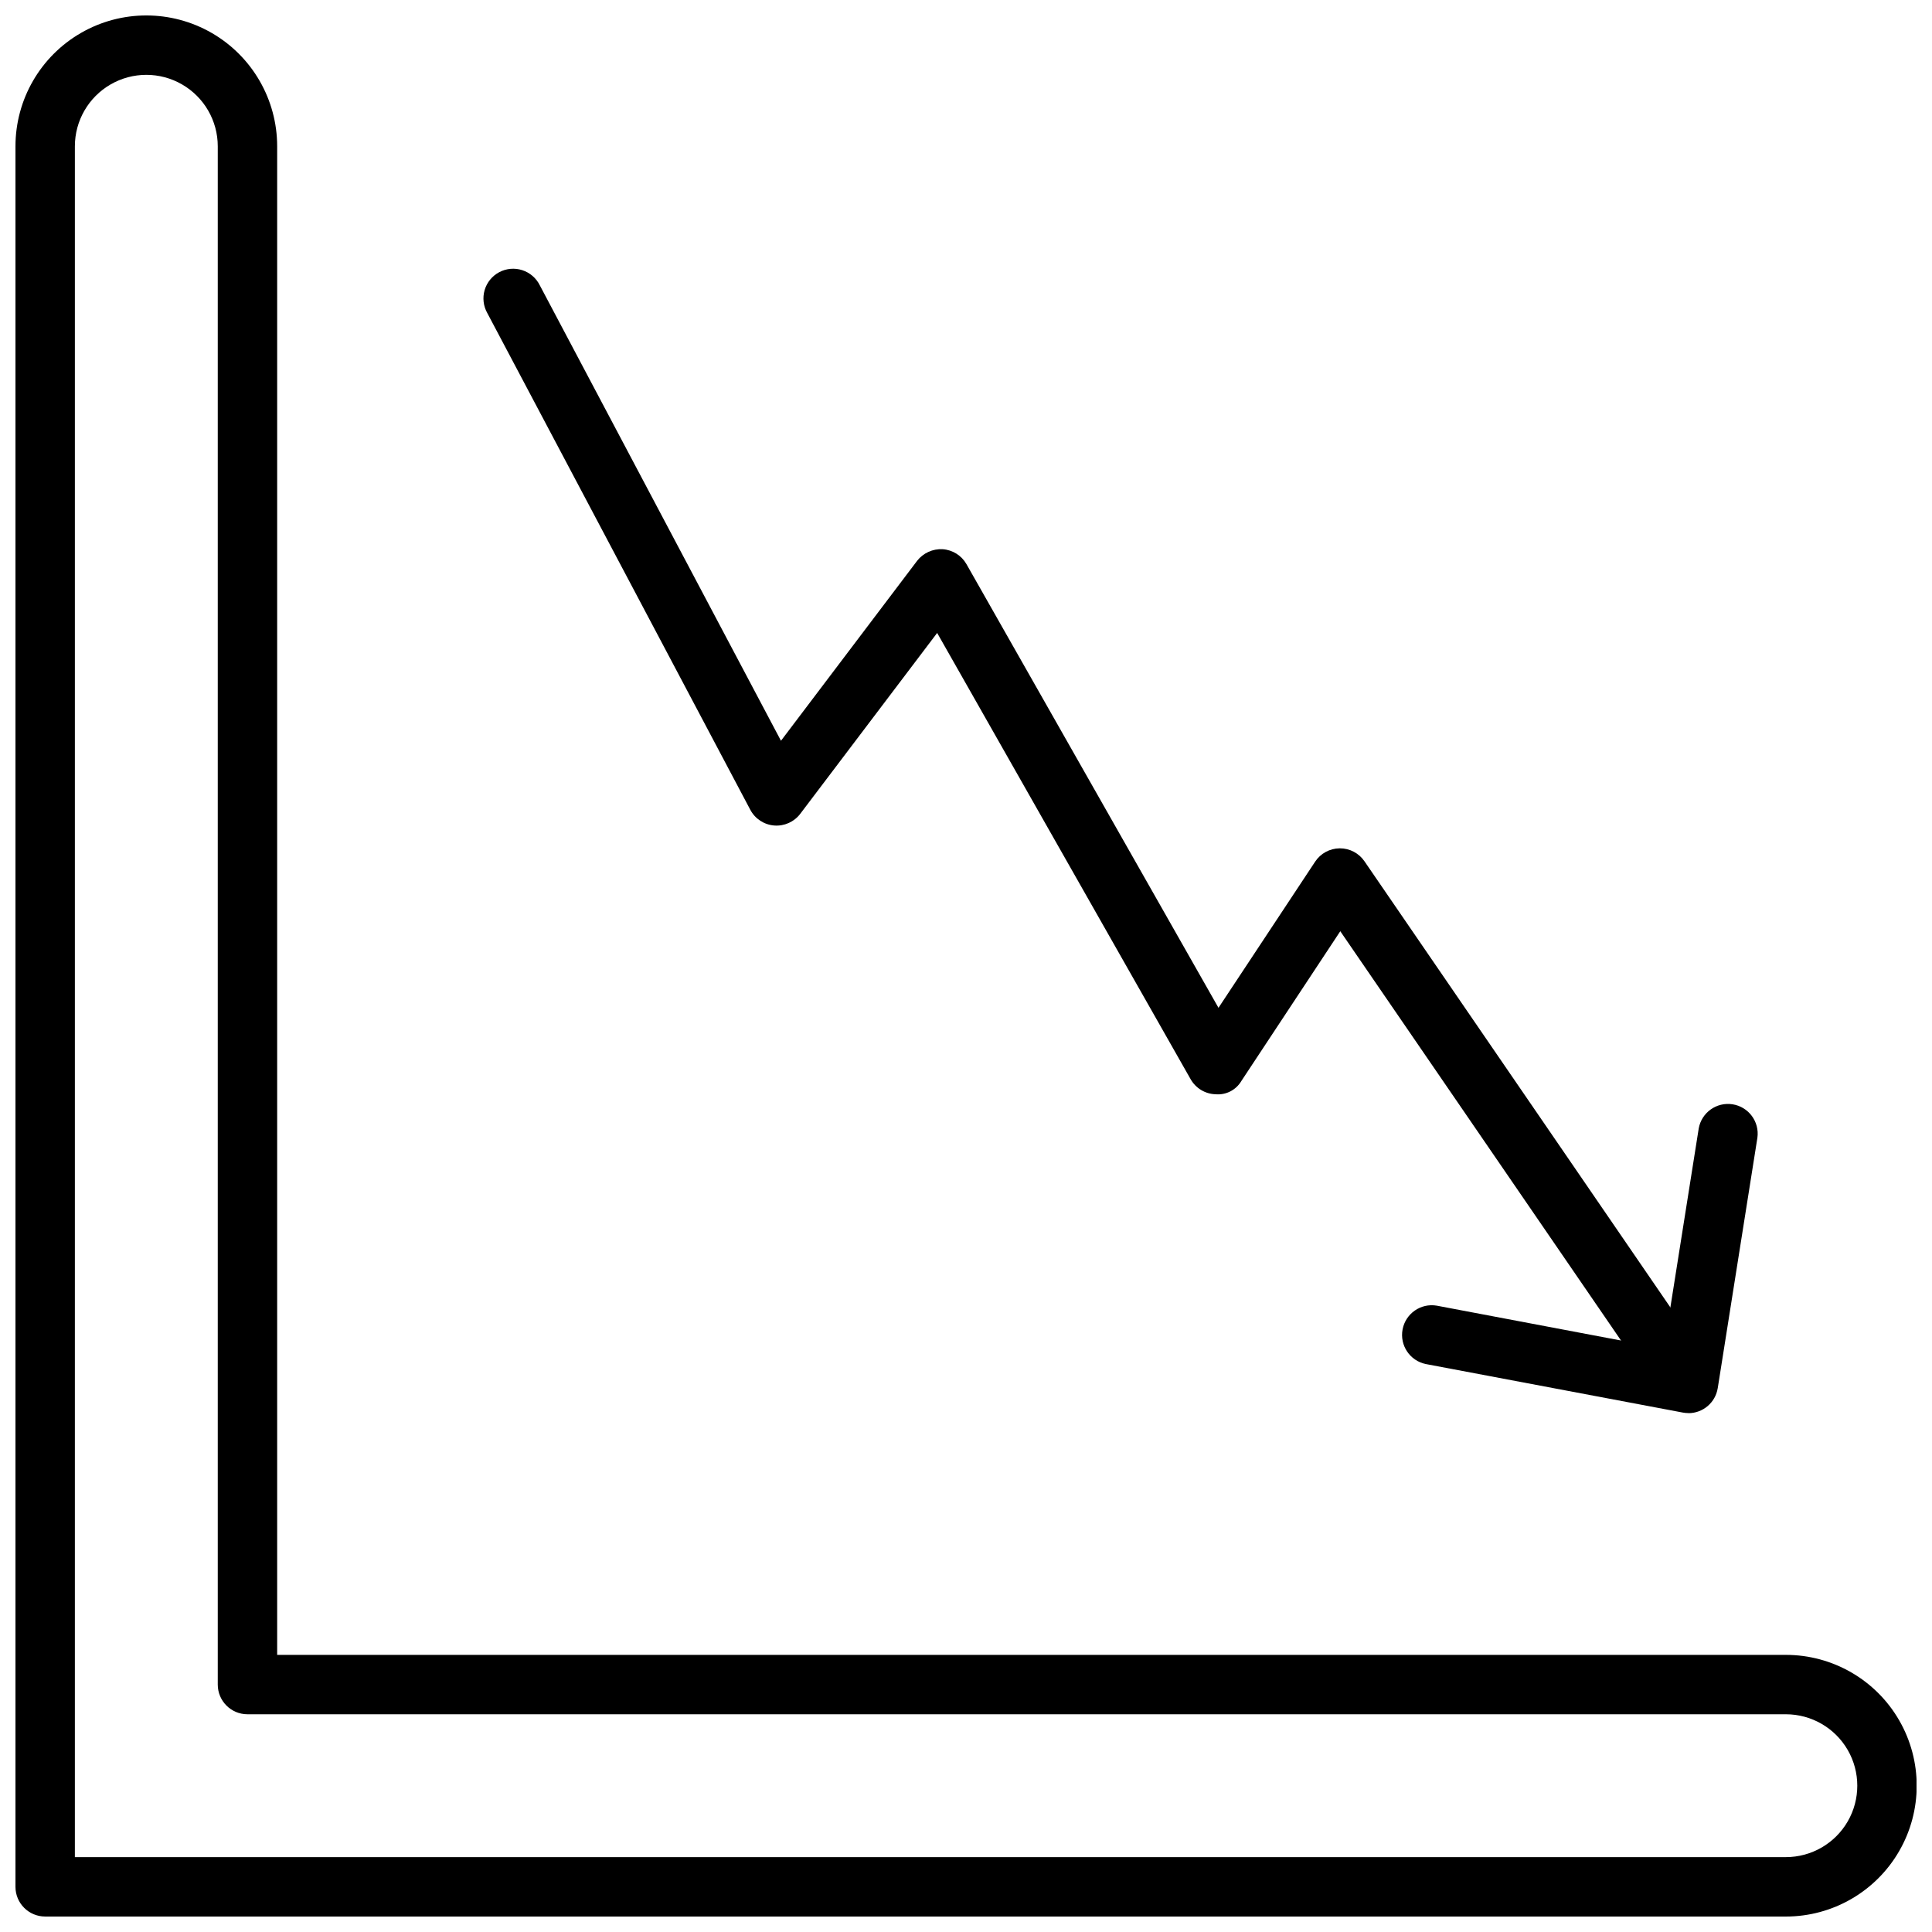
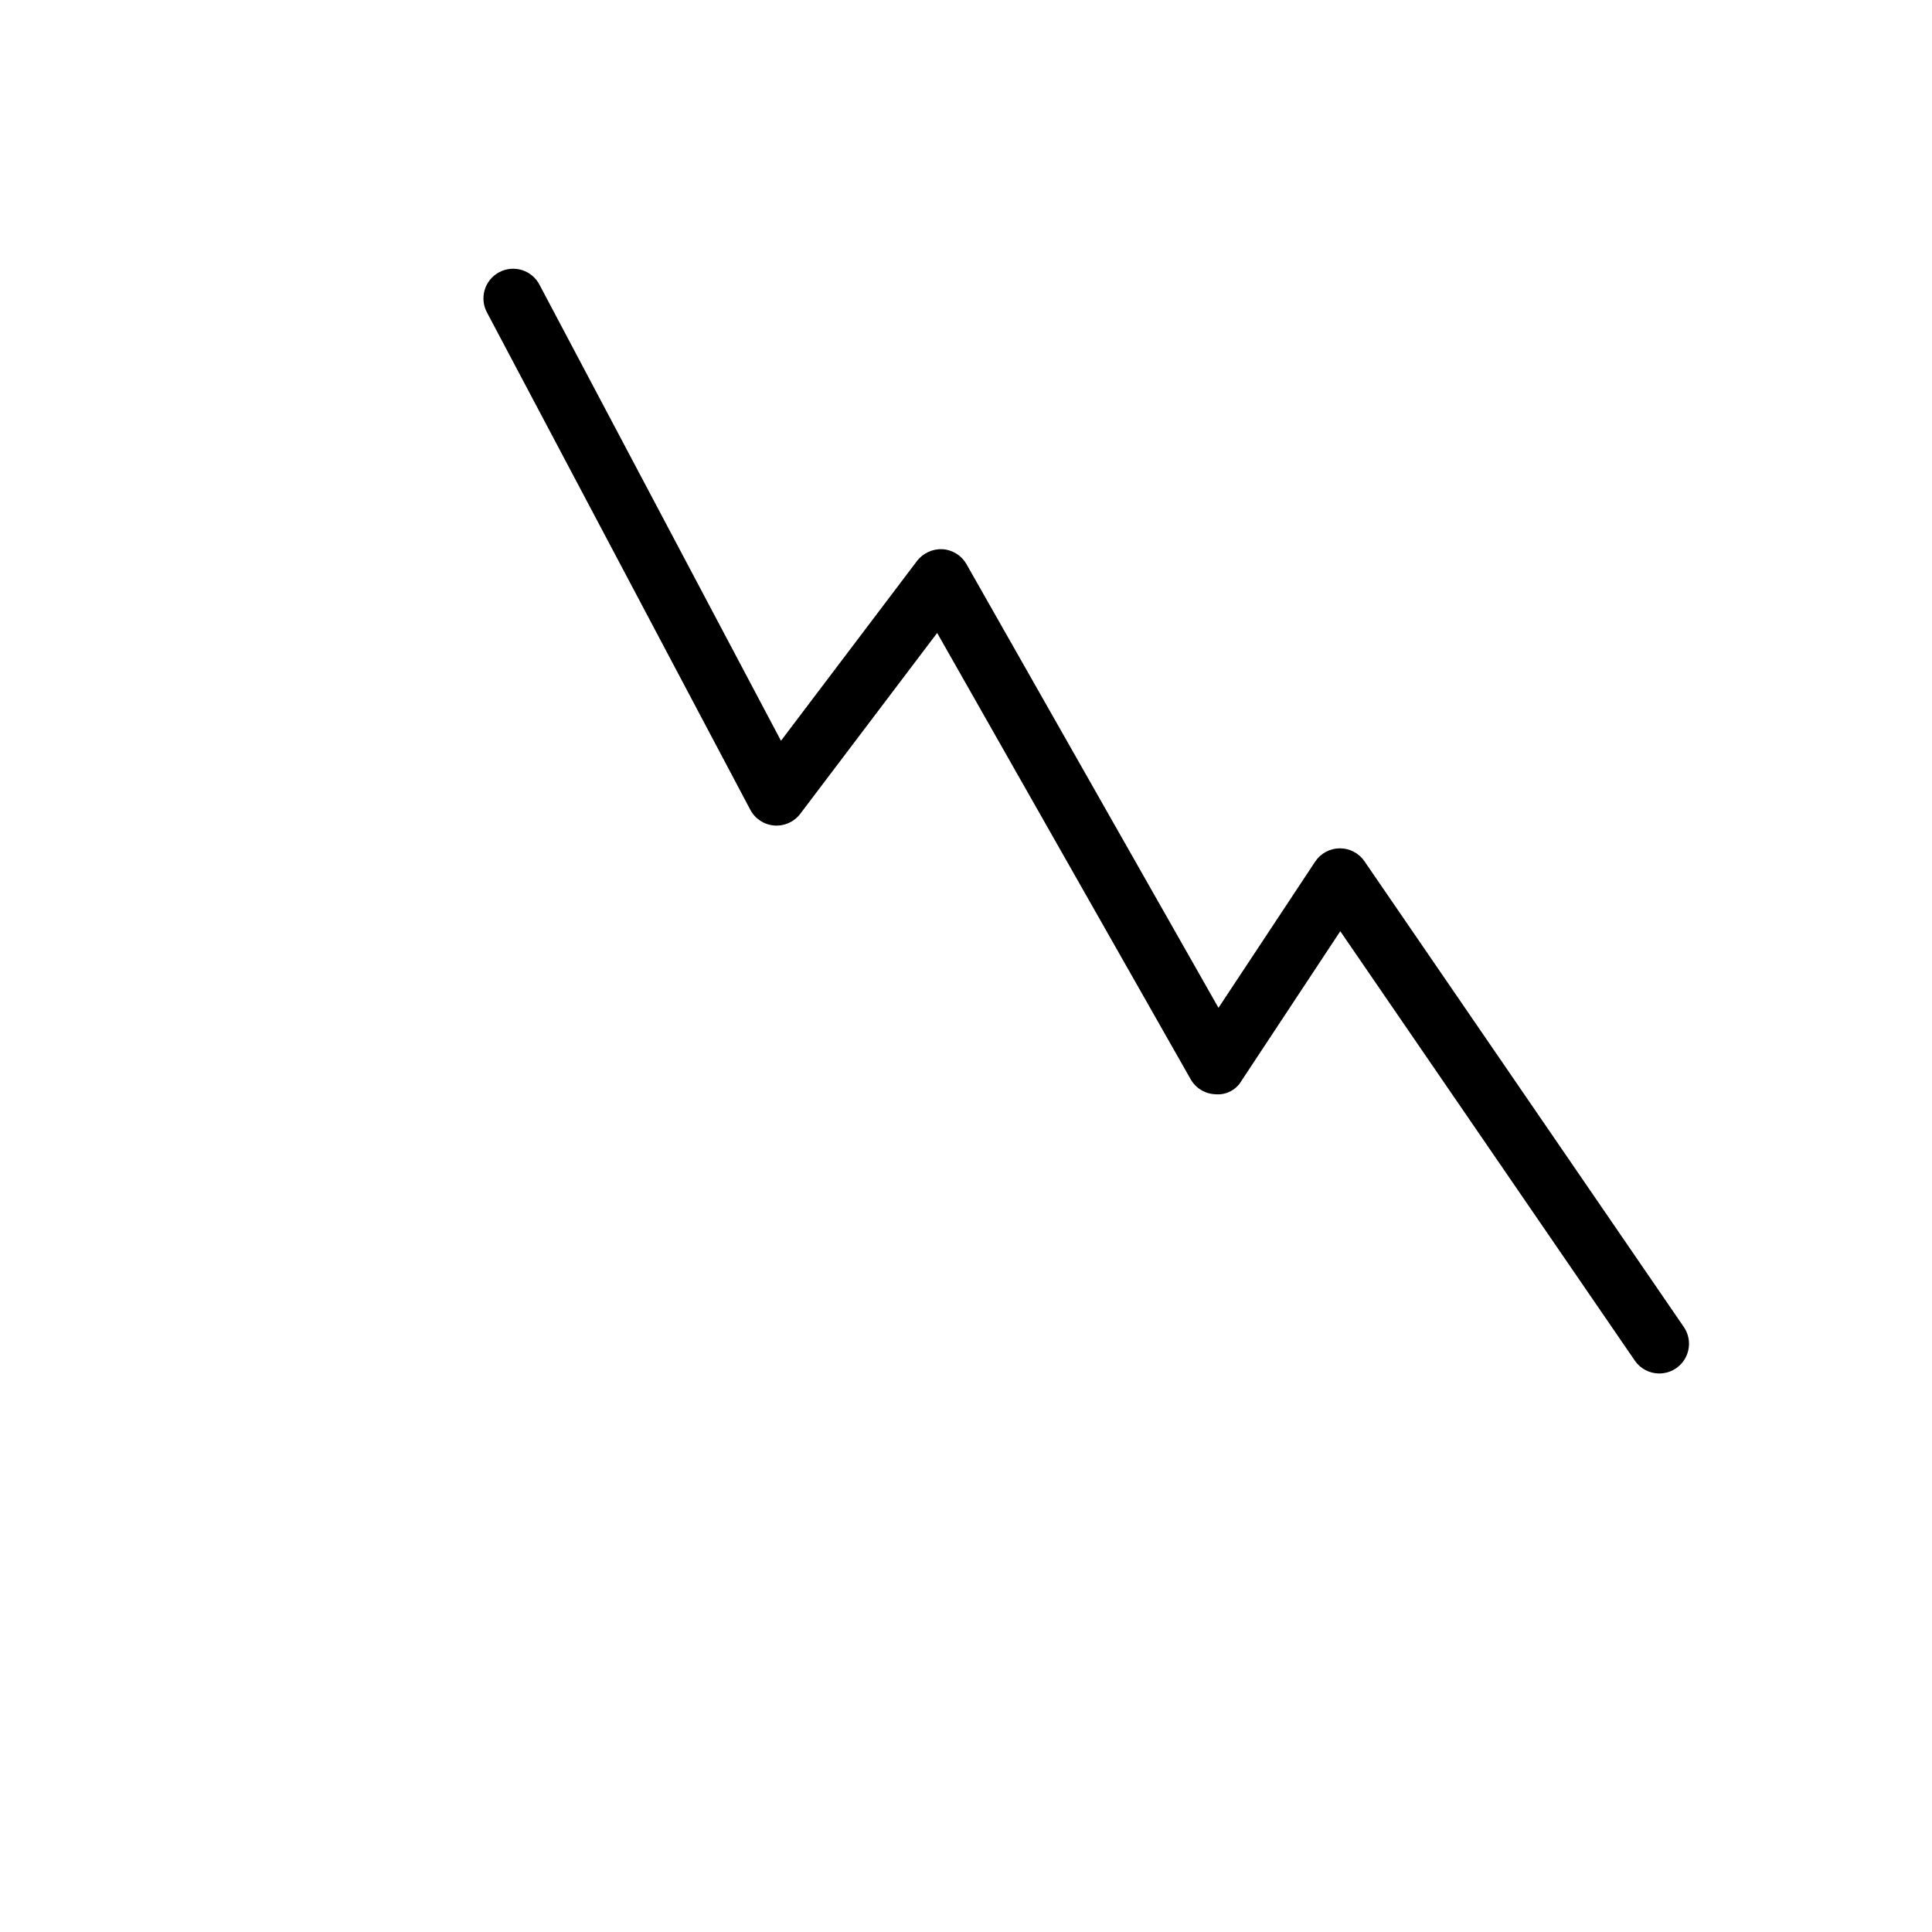
<svg xmlns="http://www.w3.org/2000/svg" width="800px" height="800px" version="1.1" viewBox="144 144 512 512">
  <defs>
    <clipPath id="a">
      <path d="m148.09 148.09h503.81v503.81h-503.81z" />
    </clipPath>
  </defs>
  <g clip-path="url(#a)">
-     <path d="m617.27 651.9h-461.3c-4.348 0-7.871-3.523-7.871-7.871v-461.26c0-12.387 6.609-23.836 17.34-30.031 10.727-6.191 23.945-6.191 34.676 0 10.727 6.195 17.336 17.645 17.336 30.031v399.79h399.82c12.387 0 23.836 6.609 30.027 17.336 6.195 10.727 6.195 23.945 0 34.672-6.191 10.727-17.641 17.336-30.027 17.336zm-453.43-15.742h453.43c6.762 0 13.012-3.609 16.395-9.465 3.379-5.856 3.379-13.07 0-18.93-3.383-5.856-9.633-9.465-16.395-9.465h-407.69c-4.348 0-7.871-3.523-7.871-7.871v-407.66c0-6.762-3.609-13.012-9.469-16.395-5.856-3.383-13.074-3.383-18.93 0-5.859 3.383-9.469 9.633-9.469 16.395z" />
-   </g>
-   <path d="m591.44 518.48c-0.488 0.004-0.977-0.043-1.457-0.133l-68.141-12.863c-4.207-0.867-6.941-4.949-6.144-9.172 0.797-4.219 4.832-7.023 9.066-6.297l60.172 11.383 9.242-58.348c0.754-4.223 4.746-7.07 8.984-6.398 4.238 0.672 7.156 4.613 6.566 8.863l-10.508 66.352h-0.004c-0.605 3.824-3.906 6.637-7.777 6.637z" />
+     </g>
  <path d="m583.74 507.99c-2.598 0.004-5.031-1.277-6.5-3.418l-78.051-113.79-26.215 39.691c-1.41 2.394-4.074 3.766-6.84 3.516-2.727-0.082-5.211-1.574-6.574-3.934l-67.203-118.32-36.281 47.934c-1.625 2.144-4.234 3.316-6.914 3.098-2.684-0.215-5.07-1.789-6.328-4.172l-69.691-131.62c-1.051-1.852-1.305-4.051-0.711-6.094 0.598-2.043 1.996-3.754 3.875-4.75 1.883-0.996 4.086-1.188 6.109-0.531 2.023 0.656 3.699 2.106 4.637 4.012l63.914 120.7 36.055-47.656h-0.004c1.617-2.09 4.156-3.254 6.797-3.109 2.625 0.176 4.988 1.652 6.297 3.934l66.801 117.6 25.617-38.738c1.441-2.18 3.879-3.504 6.492-3.527h0.07c2.598 0 5.027 1.277 6.496 3.418l84.641 123.43c1.648 2.406 1.828 5.531 0.469 8.113-1.359 2.586-4.035 4.203-6.957 4.207z" />
</svg>